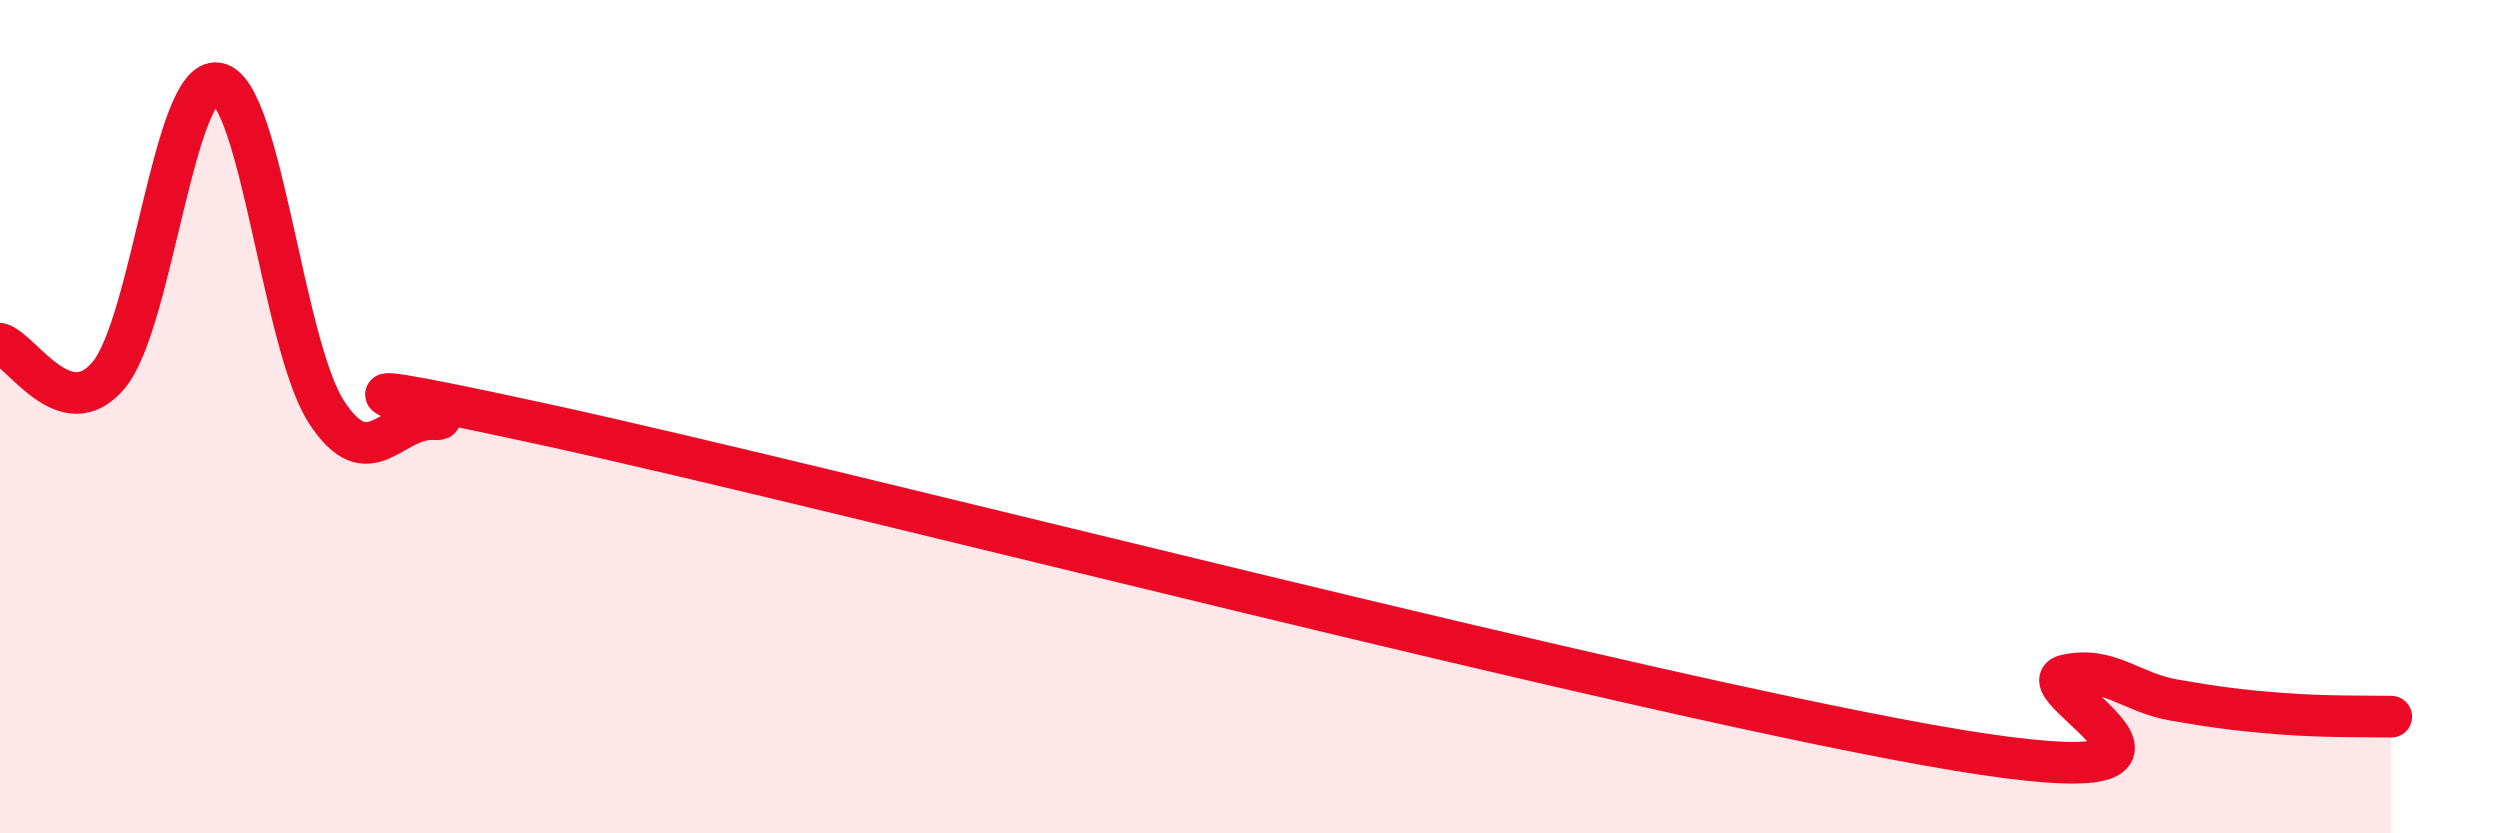
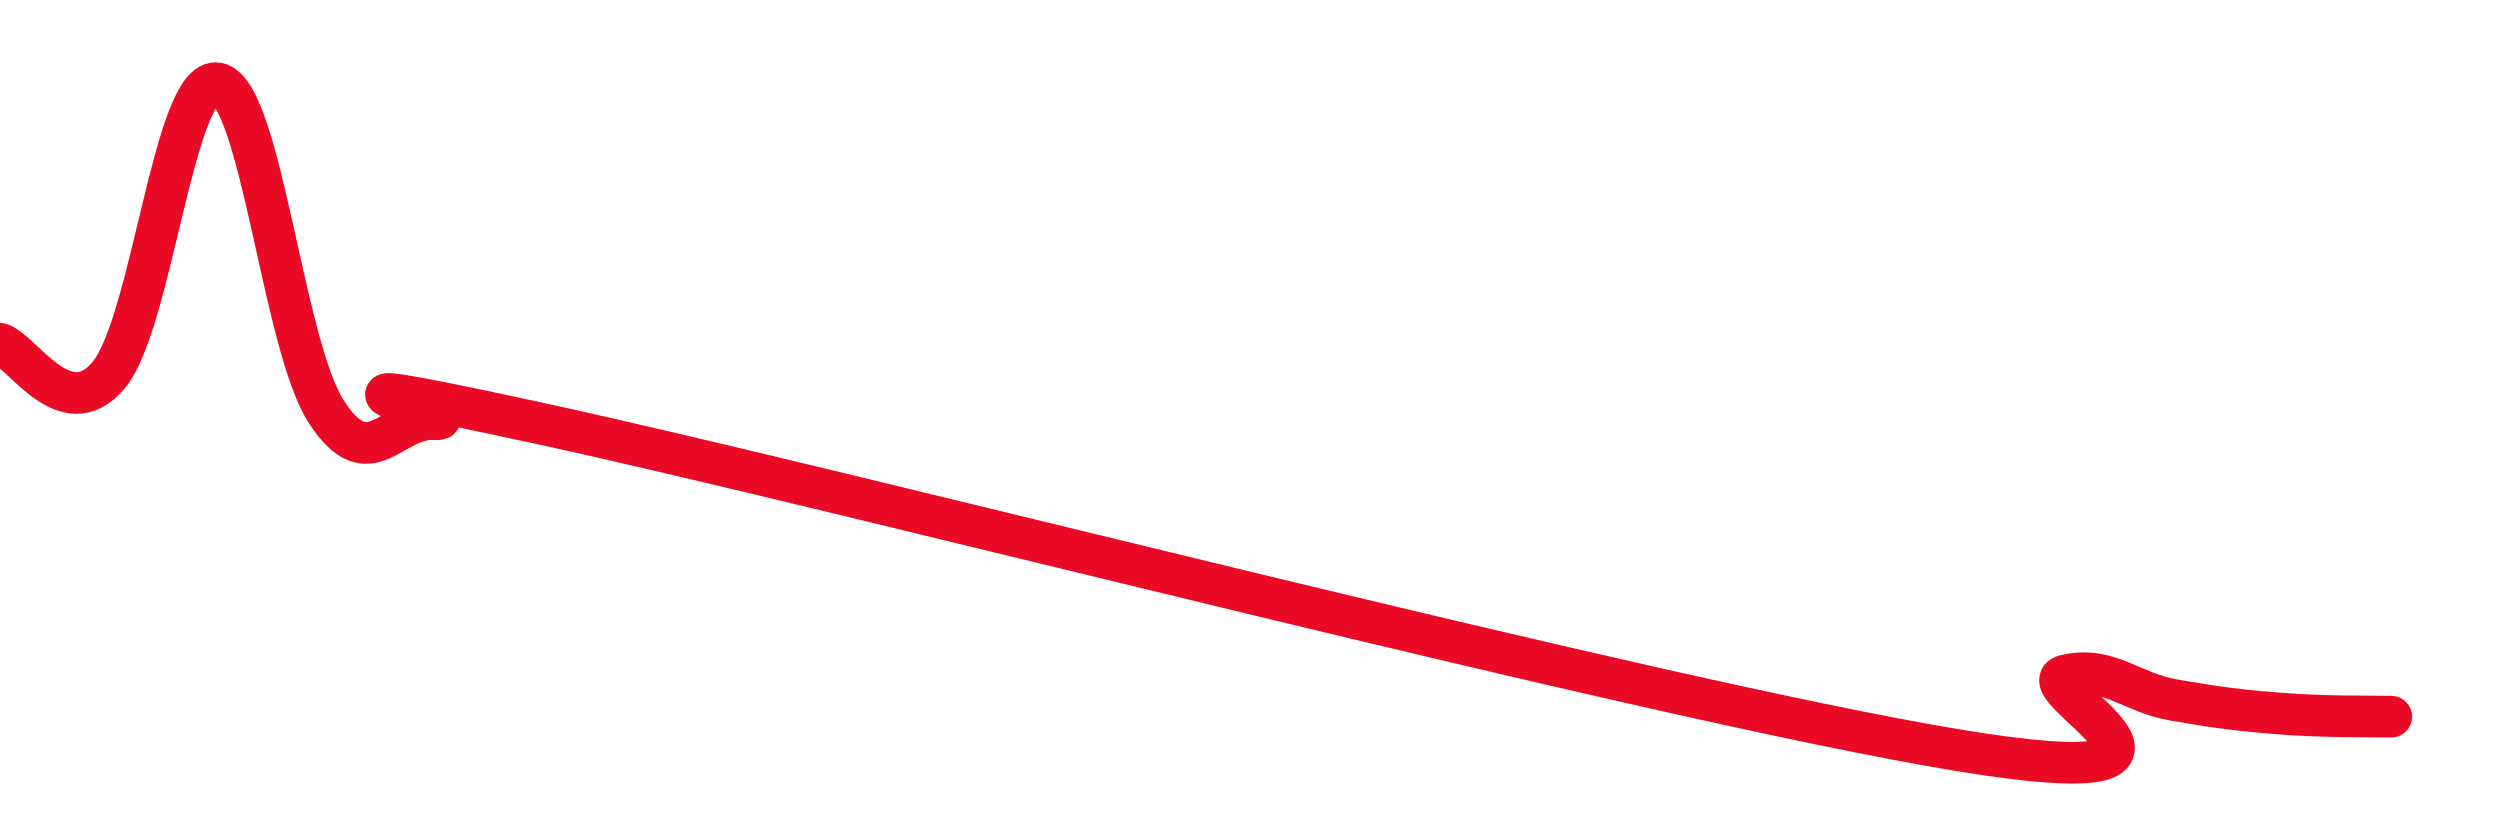
<svg xmlns="http://www.w3.org/2000/svg" width="60" height="20" viewBox="0 0 60 20">
-   <path d="M 0,8.25 C 0.52,8.4 1.57,10.25 2.61,9 C 3.65,7.75 4.18,1.82 5.22,2 C 6.26,2.18 6.79,8.27 7.83,9.88 C 8.87,11.49 9.39,10 10.43,10.06 C 11.47,10.12 5.73,8.59 13.04,10.18 C 20.35,11.77 39.65,16.79 46.96,18 C 54.27,19.21 48.53,16.45 49.57,16.21 C 50.61,15.97 51.13,16.62 52.17,16.8 C 53.21,16.98 53.74,17.05 54.78,17.13 C 55.82,17.21 56.87,17.19 57.39,17.2L57.39 20L0 20Z" fill="#EB0A25" opacity="0.1" stroke-linecap="round" stroke-linejoin="round" />
  <path d="M 0,8.25 C 0.52,8.4 1.57,10.25 2.61,9 C 3.65,7.75 4.18,1.82 5.22,2 C 6.26,2.18 6.79,8.27 7.83,9.88 C 8.87,11.49 9.39,10 10.43,10.06 C 11.47,10.12 5.73,8.59 13.04,10.18 C 20.35,11.77 39.65,16.79 46.96,18 C 54.27,19.21 48.53,16.45 49.57,16.21 C 50.61,15.97 51.13,16.62 52.17,16.8 C 53.21,16.98 53.74,17.05 54.78,17.13 C 55.82,17.21 56.87,17.19 57.39,17.2" stroke="#EB0A25" stroke-width="1" fill="none" stroke-linecap="round" stroke-linejoin="round" />
</svg>